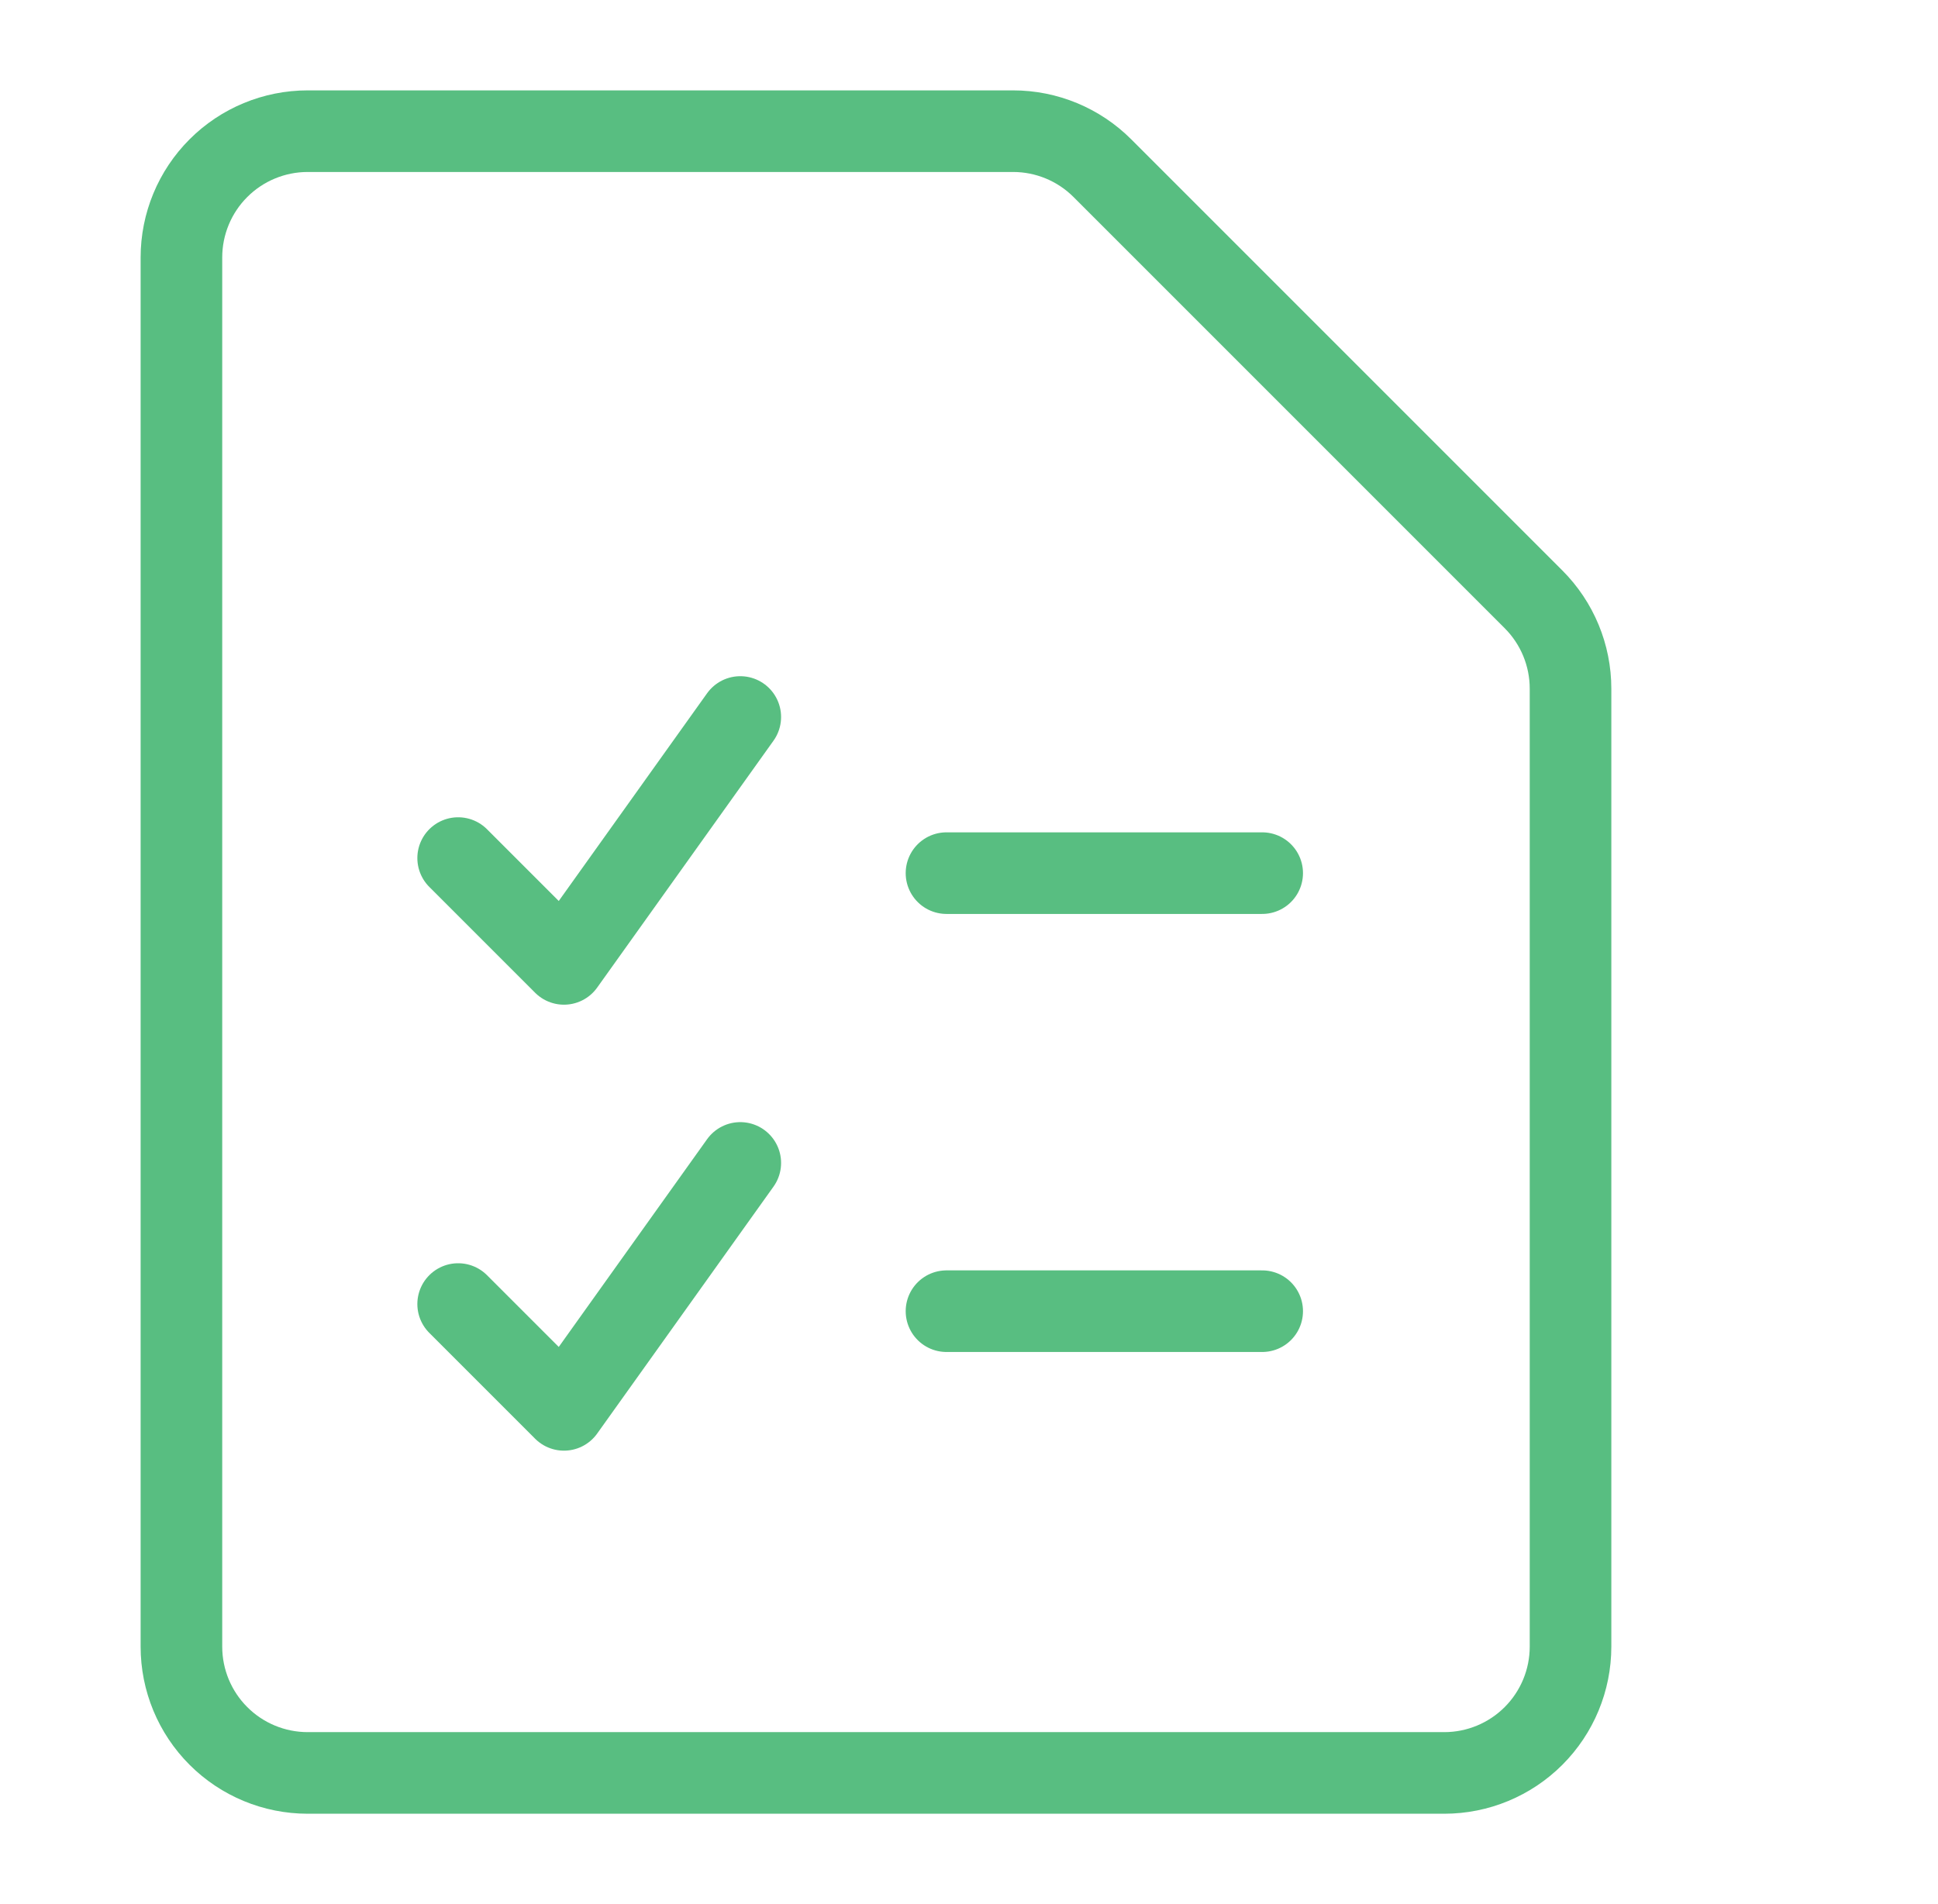
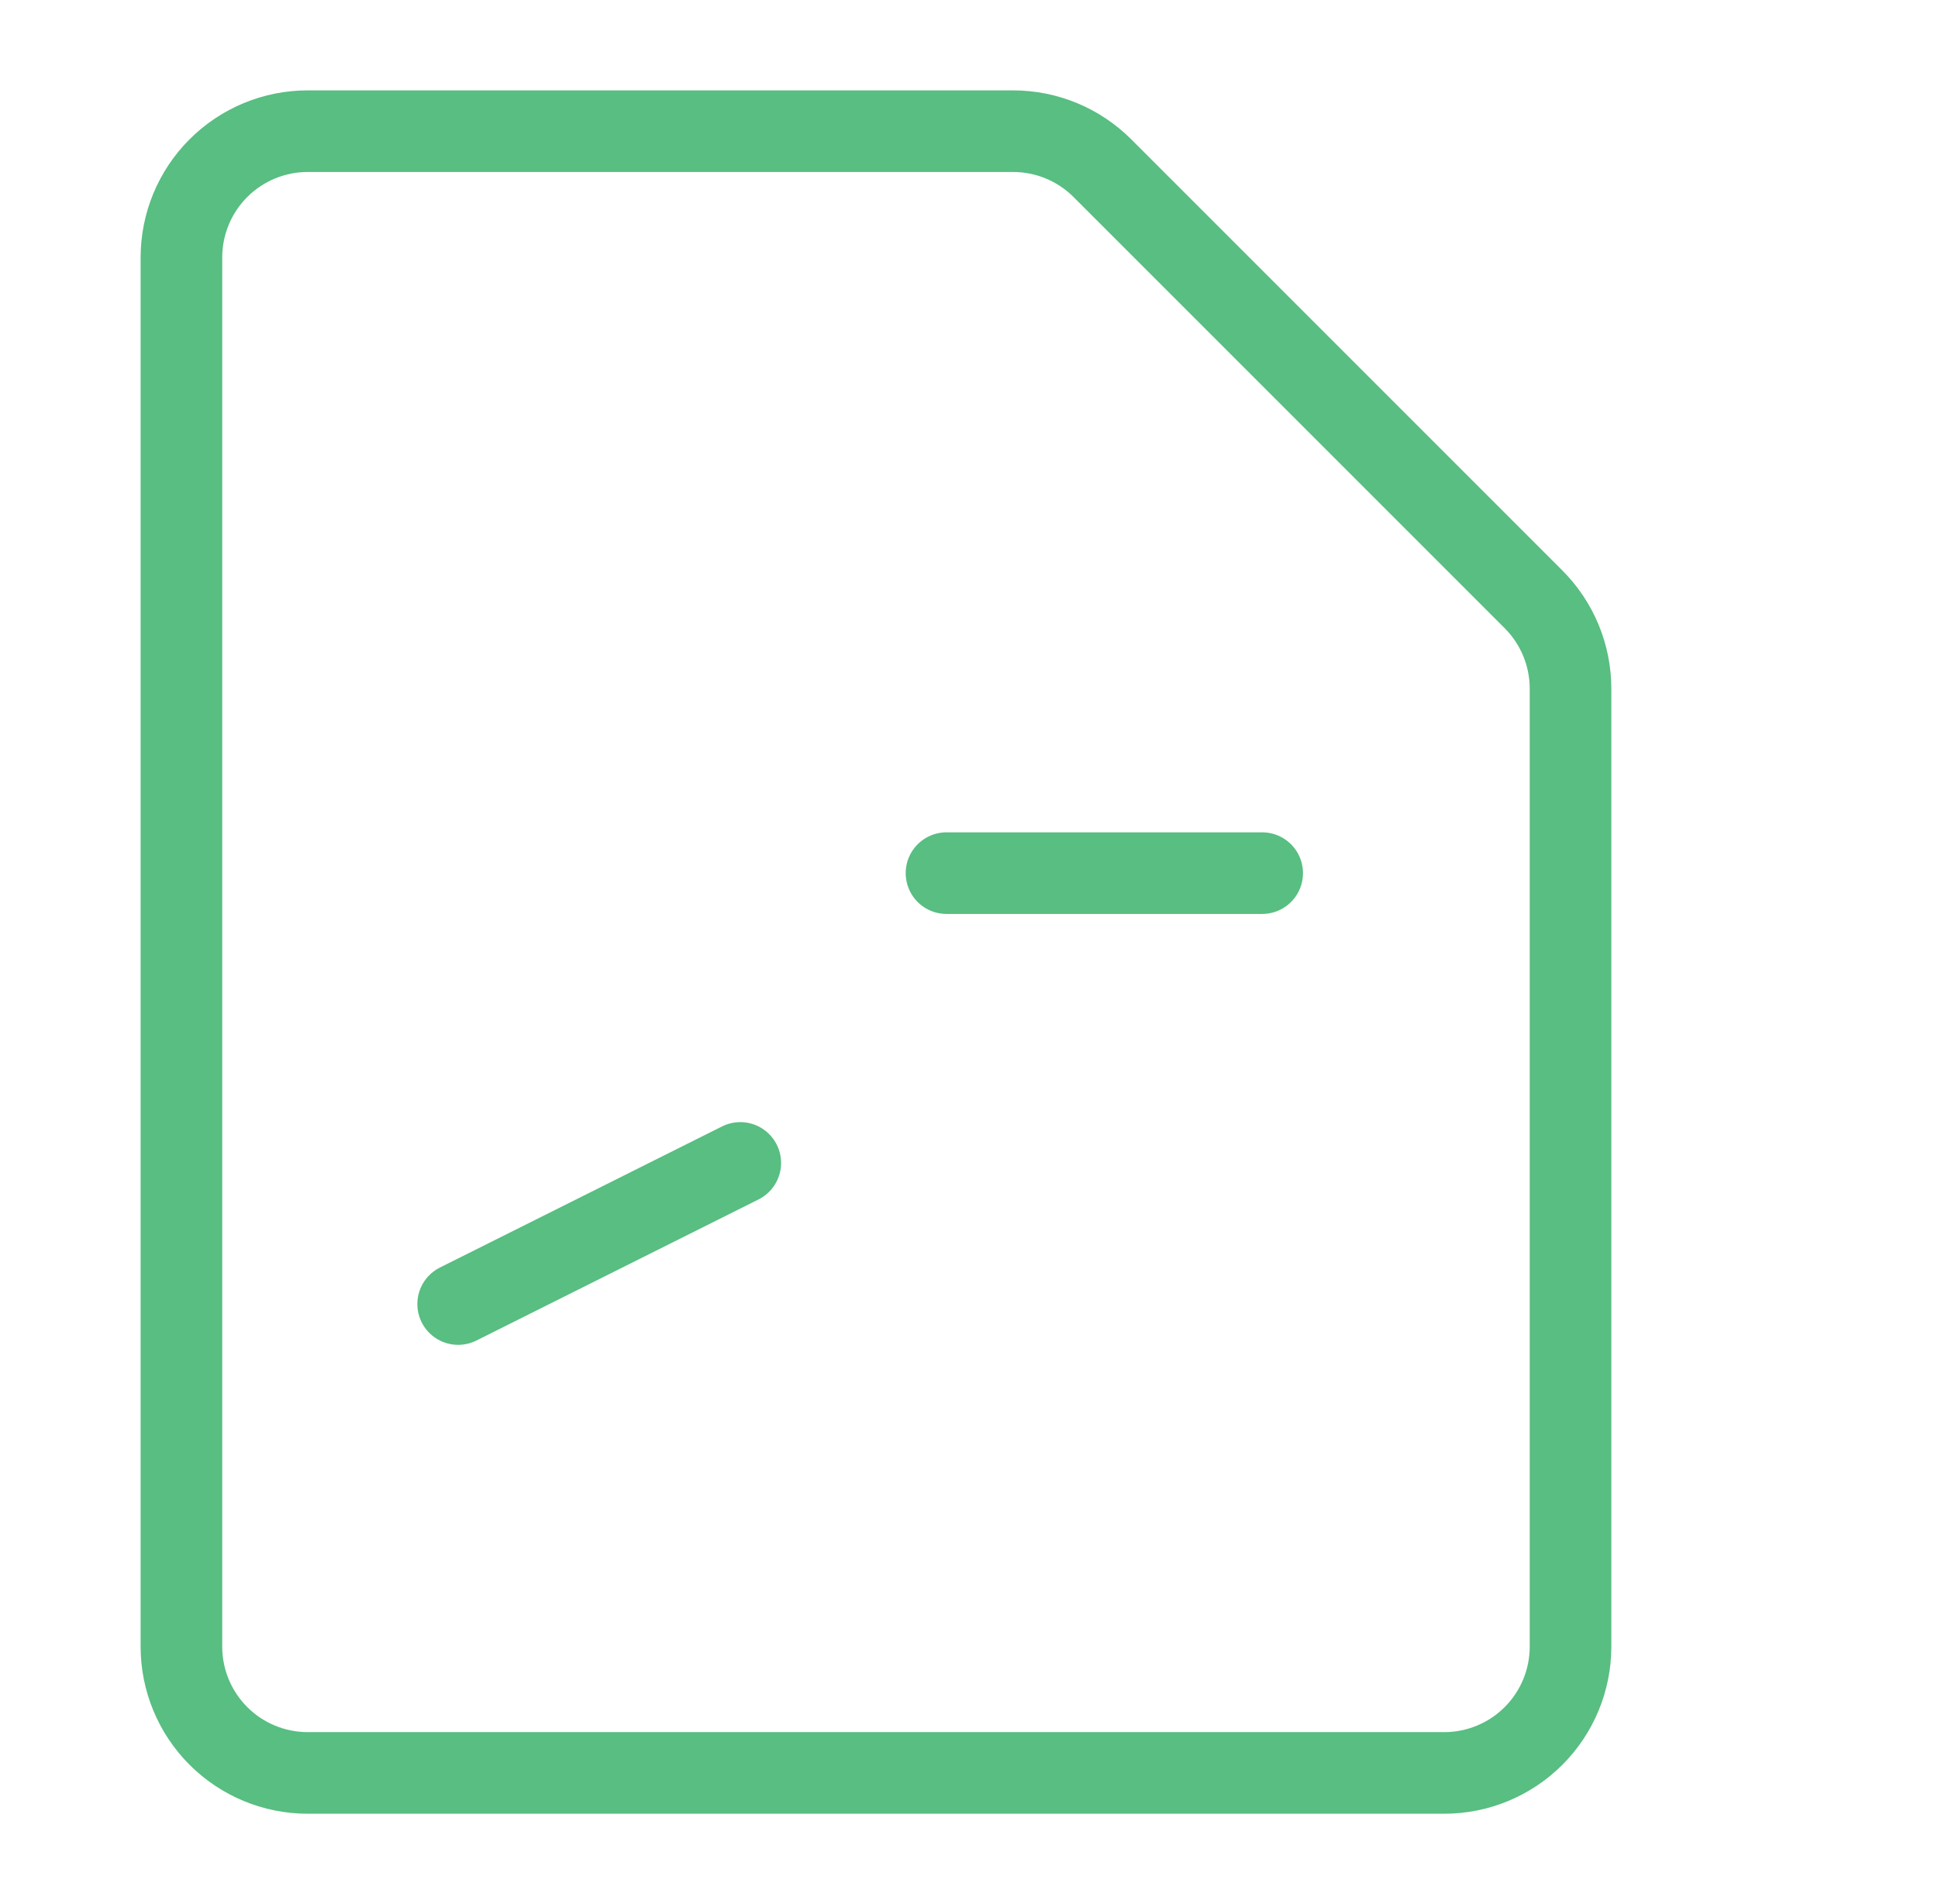
<svg xmlns="http://www.w3.org/2000/svg" width="57" height="56" viewBox="0 0 57 56" fill="none">
  <path d="M46.192 48.428C46.192 49.413 45.8 50.358 45.104 51.054C44.407 51.751 43.463 52.142 42.478 52.142H9.05C8.065 52.142 7.12 51.751 6.424 51.054C5.727 50.358 5.336 49.413 5.336 48.428V7.572C5.336 6.587 5.727 5.642 6.424 4.946C7.12 4.249 8.065 3.858 9.05 3.858H29.797C30.782 3.858 31.726 4.249 32.423 4.946L45.104 17.627C45.8 18.323 46.192 19.268 46.192 20.253V48.428Z" stroke="#58BE81" stroke-width="2.4" stroke-linecap="round" stroke-linejoin="round" />
  <path d="M27.838 25.679H37.123" stroke="#58BE81" stroke-width="2.4" stroke-linecap="round" stroke-linejoin="round" />
-   <path d="M27.838 38.562H37.123" stroke="#58BE81" stroke-width="2.4" stroke-linecap="round" stroke-linejoin="round" />
-   <path d="M13.475 38.352L16.587 41.464L21.773 34.202" stroke="#58BE81" stroke-width="2.4" stroke-linecap="round" stroke-linejoin="round" />
-   <path d="M13.475 25.236L16.587 28.348L21.773 21.087" stroke="#58BE81" stroke-width="2.4" stroke-linecap="round" stroke-linejoin="round" />
+   <path d="M13.475 38.352L21.773 34.202" stroke="#58BE81" stroke-width="2.4" stroke-linecap="round" stroke-linejoin="round" />
</svg>